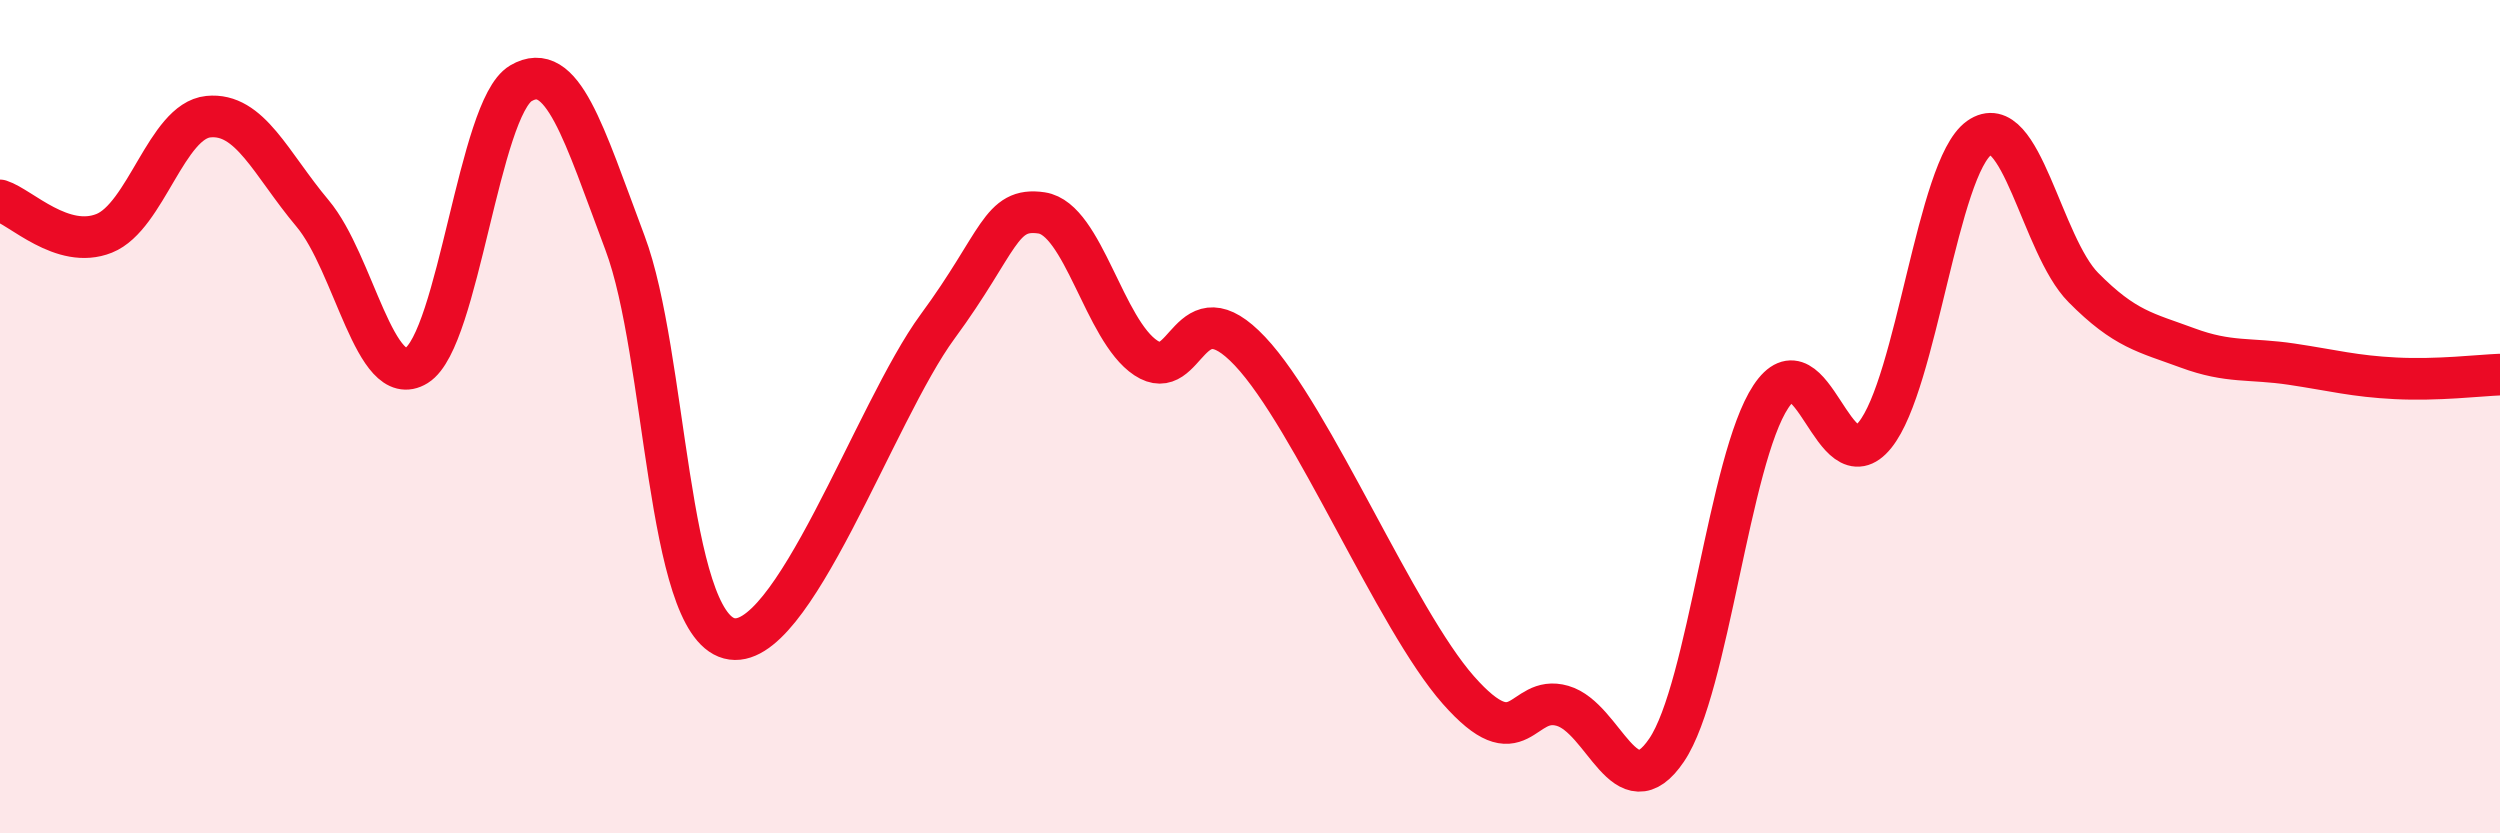
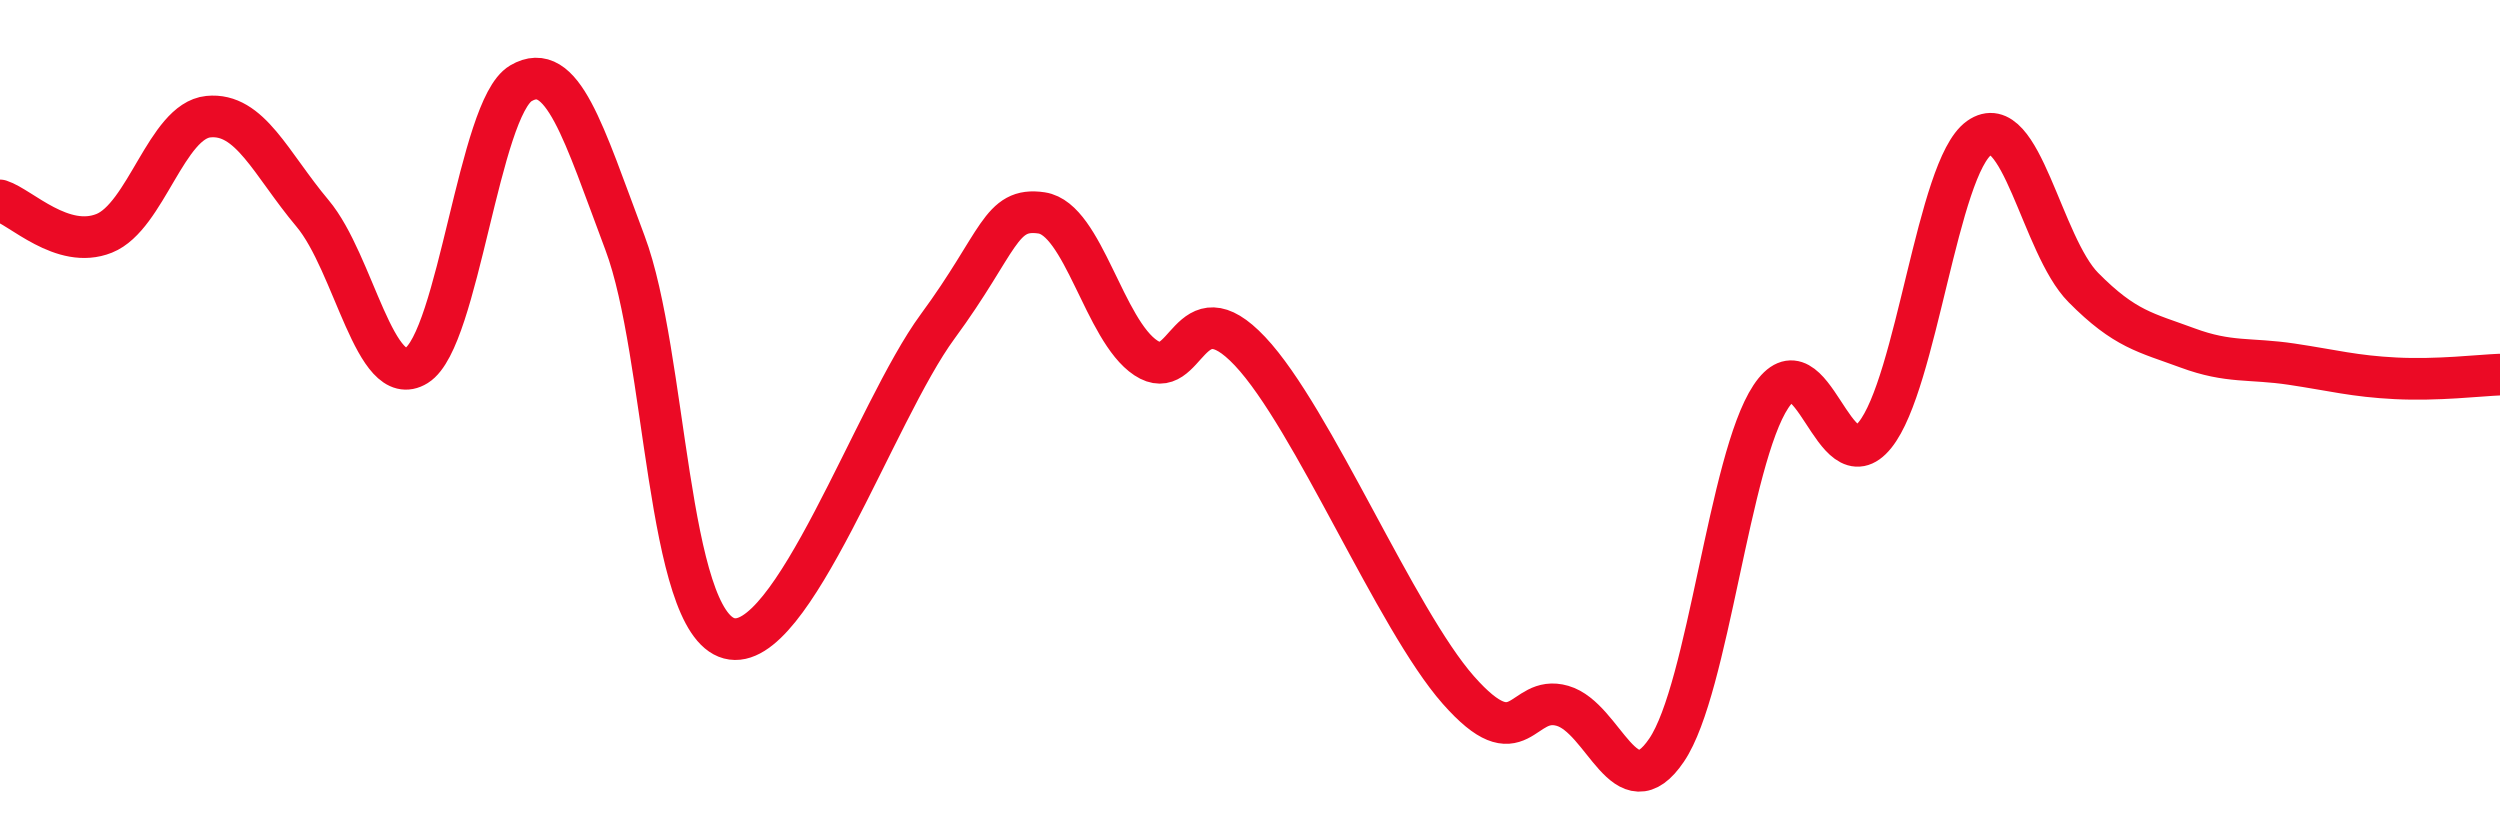
<svg xmlns="http://www.w3.org/2000/svg" width="60" height="20" viewBox="0 0 60 20">
-   <path d="M 0,4.81 C 0.5,4.97 1.5,6 2.5,5.6 C 3.5,5.2 4,2.9 5,2.8 C 6,2.7 6.5,3.93 7.5,5.12 C 8.5,6.31 9,9.39 10,8.77 C 11,8.15 11.5,2.59 12.5,2 C 13.5,1.41 14,3.17 15,5.83 C 16,8.49 16,14.92 17.5,15.32 C 19,15.72 21,9.88 22.5,7.84 C 24,5.8 24,4.96 25,5.11 C 26,5.26 26.5,7.93 27.5,8.59 C 28.5,9.25 28.5,6.84 30,8.43 C 31.5,10.02 33.5,14.86 35,16.56 C 36.5,18.26 36.5,16.65 37.5,16.94 C 38.5,17.23 39,19.48 40,18 C 41,16.52 41.5,11.03 42.5,9.52 C 43.5,8.01 44,11.68 45,10.44 C 46,9.2 46.5,4.02 47.5,3.31 C 48.5,2.6 49,5.89 50,6.9 C 51,7.91 51.5,7.98 52.5,8.35 C 53.5,8.72 54,8.59 55,8.74 C 56,8.89 56.5,9.03 57.5,9.08 C 58.5,9.13 59.5,9.01 60,8.99L60 20L0 20Z" fill="#EB0A25" opacity="0.1" stroke-linecap="round" stroke-linejoin="round" />
  <path d="M 0,4.81 C 0.5,4.97 1.5,6 2.5,5.6 C 3.5,5.2 4,2.9 5,2.8 C 6,2.7 6.5,3.93 7.5,5.12 C 8.5,6.31 9,9.39 10,8.77 C 11,8.15 11.5,2.59 12.5,2 C 13.5,1.41 14,3.17 15,5.83 C 16,8.49 16,14.92 17.5,15.32 C 19,15.72 21,9.88 22.5,7.84 C 24,5.8 24,4.96 25,5.11 C 26,5.26 26.5,7.93 27.5,8.59 C 28.5,9.25 28.5,6.84 30,8.43 C 31.5,10.02 33.5,14.86 35,16.56 C 36.5,18.26 36.5,16.65 37.5,16.94 C 38.5,17.23 39,19.48 40,18 C 41,16.52 41.5,11.03 42.5,9.52 C 43.5,8.01 44,11.68 45,10.44 C 46,9.2 46.5,4.02 47.5,3.31 C 48.5,2.6 49,5.89 50,6.9 C 51,7.91 51.5,7.98 52.5,8.35 C 53.5,8.72 54,8.59 55,8.74 C 56,8.89 56.5,9.03 57.5,9.08 C 58.5,9.13 59.5,9.01 60,8.99" stroke="#EB0A25" stroke-width="1" fill="none" stroke-linecap="round" stroke-linejoin="round" />
</svg>